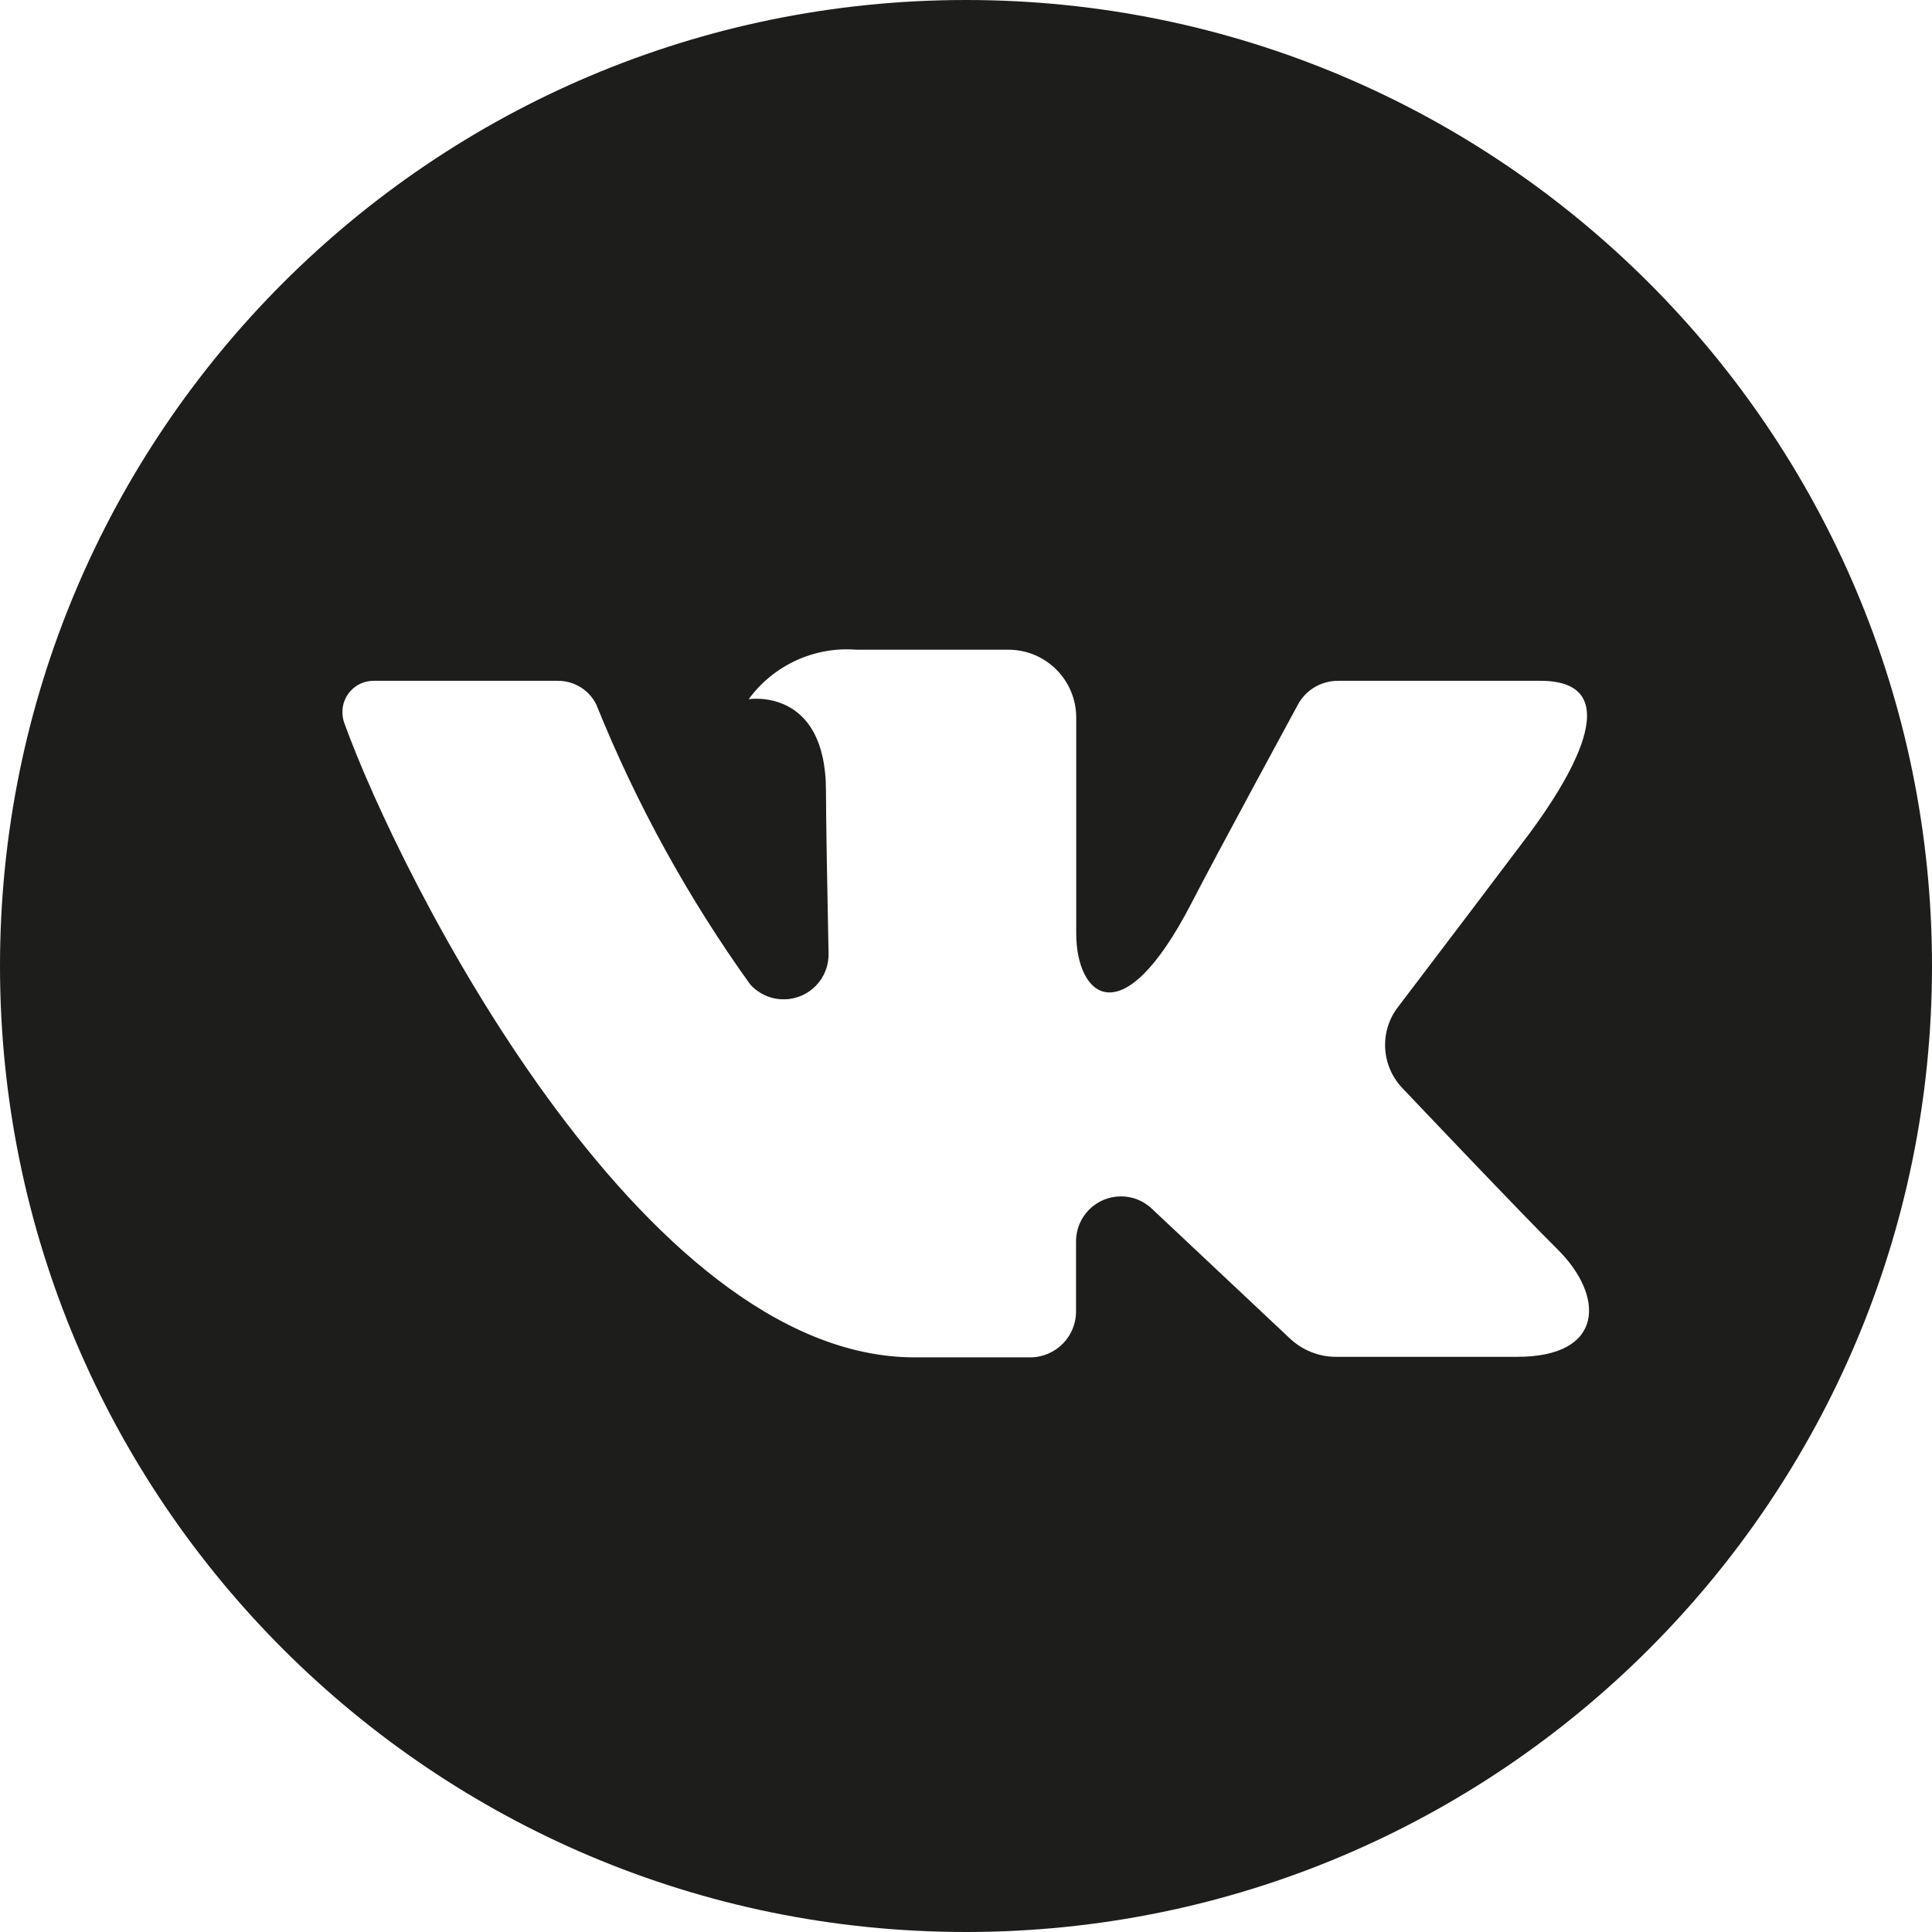
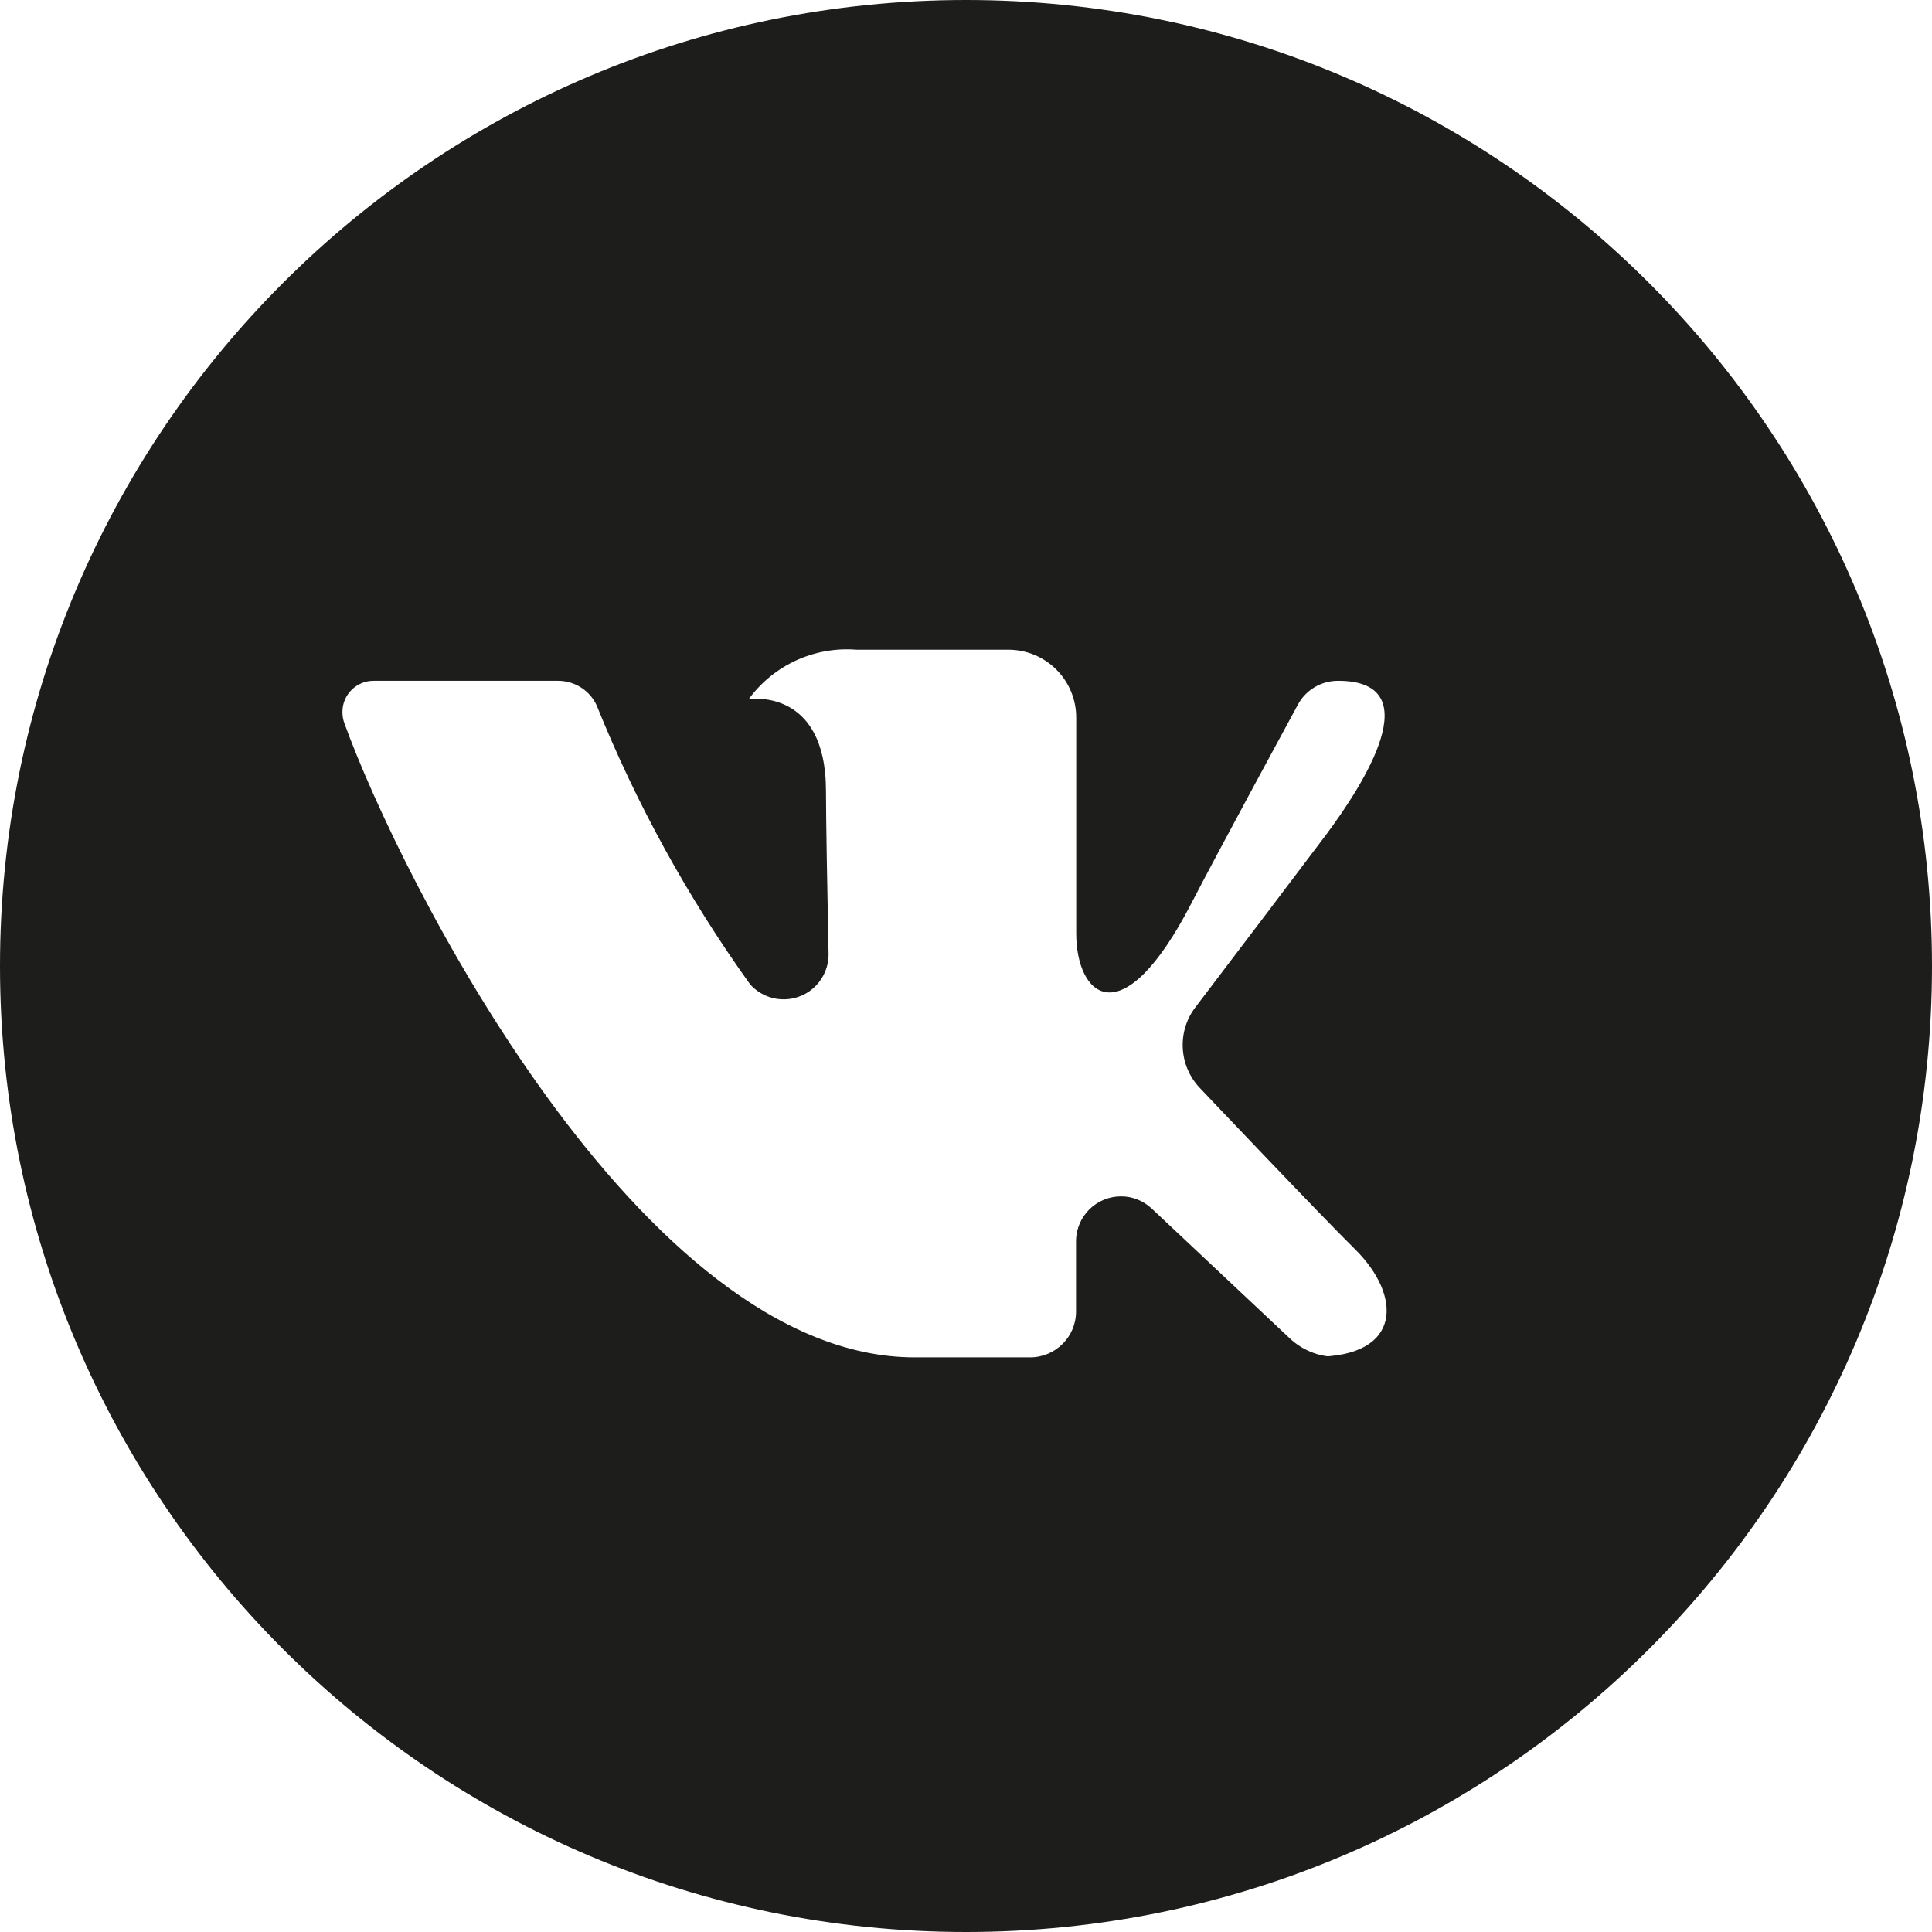
<svg xmlns="http://www.w3.org/2000/svg" id="_Слой_2" data-name="Слой 2" viewBox="0 0 105 105">
  <defs>
    <style> .cls-1 { fill: #1d1d1b; } </style>
  </defs>
  <g id="_Слой_1-2" data-name="Слой 1">
-     <path class="cls-1" d="M52.5,0C23.51,0,0,23.51,0,52.5s23.51,52.5,52.5,52.5,52.5-23.51,52.5-52.5S81.49,0,52.5,0Zm29.96,73.74h-9.87c-.93,0-1.82-.37-2.49-1l-7.51-7.06c-.45-.42-1.04-.66-1.66-.66-1.35,0-2.44,1.08-2.45,2.43v3.83c0,1.37-1.11,2.48-2.48,2.49h-6.29c-14.89,0-28-26.16-31-34.48-.07-.19-.1-.4-.1-.6h0c0-.94,.77-1.7,1.71-1.69h10c.9,0,1.72,.51,2.1,1.32,2.17,5.38,4.97,10.47,8.35,15.18,.48,.53,1.16,.83,1.88,.81,1.35-.03,2.41-1.15,2.38-2.49-.07-3.39-.14-7.42-.14-8.82,0-5.68-4.2-5-4.2-5,1.35-1.85,3.57-2.87,5.85-2.69h8.26c2.04,0,3.69,1.65,3.69,3.69v11.73c0,3.38,2.46,5.7,6.25-1.62,1.4-2.72,5.79-10.8,5.79-10.8,.43-.81,1.27-1.31,2.19-1.31h11c5.02,0,1.36,5.66-.63,8.34-1.48,1.97-4.96,6.56-7.09,9.36-1.04,1.32-.95,3.21,.21,4.43,0,0,6.59,6.95,8.42,8.75,2.59,2.55,2.59,5.86-2.17,5.86Z" />
+     <path class="cls-1" d="M52.5,0C23.51,0,0,23.51,0,52.5s23.51,52.5,52.5,52.5,52.5-23.51,52.5-52.5S81.49,0,52.5,0Zm29.96,73.74h-9.87c-.93,0-1.82-.37-2.49-1l-7.51-7.06c-.45-.42-1.04-.66-1.66-.66-1.35,0-2.44,1.08-2.45,2.43v3.83c0,1.37-1.11,2.48-2.48,2.49h-6.29c-14.89,0-28-26.16-31-34.48-.07-.19-.1-.4-.1-.6h0c0-.94,.77-1.7,1.71-1.69h10c.9,0,1.72,.51,2.1,1.32,2.17,5.38,4.97,10.47,8.35,15.18,.48,.53,1.16,.83,1.88,.81,1.35-.03,2.41-1.15,2.38-2.49-.07-3.39-.14-7.42-.14-8.82,0-5.68-4.2-5-4.2-5,1.35-1.85,3.57-2.87,5.85-2.69h8.26c2.04,0,3.69,1.65,3.69,3.69v11.73c0,3.38,2.46,5.7,6.25-1.62,1.4-2.72,5.79-10.8,5.79-10.8,.43-.81,1.27-1.31,2.19-1.31c5.02,0,1.36,5.66-.63,8.34-1.48,1.97-4.96,6.56-7.09,9.36-1.04,1.32-.95,3.21,.21,4.43,0,0,6.59,6.95,8.42,8.75,2.59,2.55,2.59,5.86-2.17,5.86Z" />
  </g>
</svg>